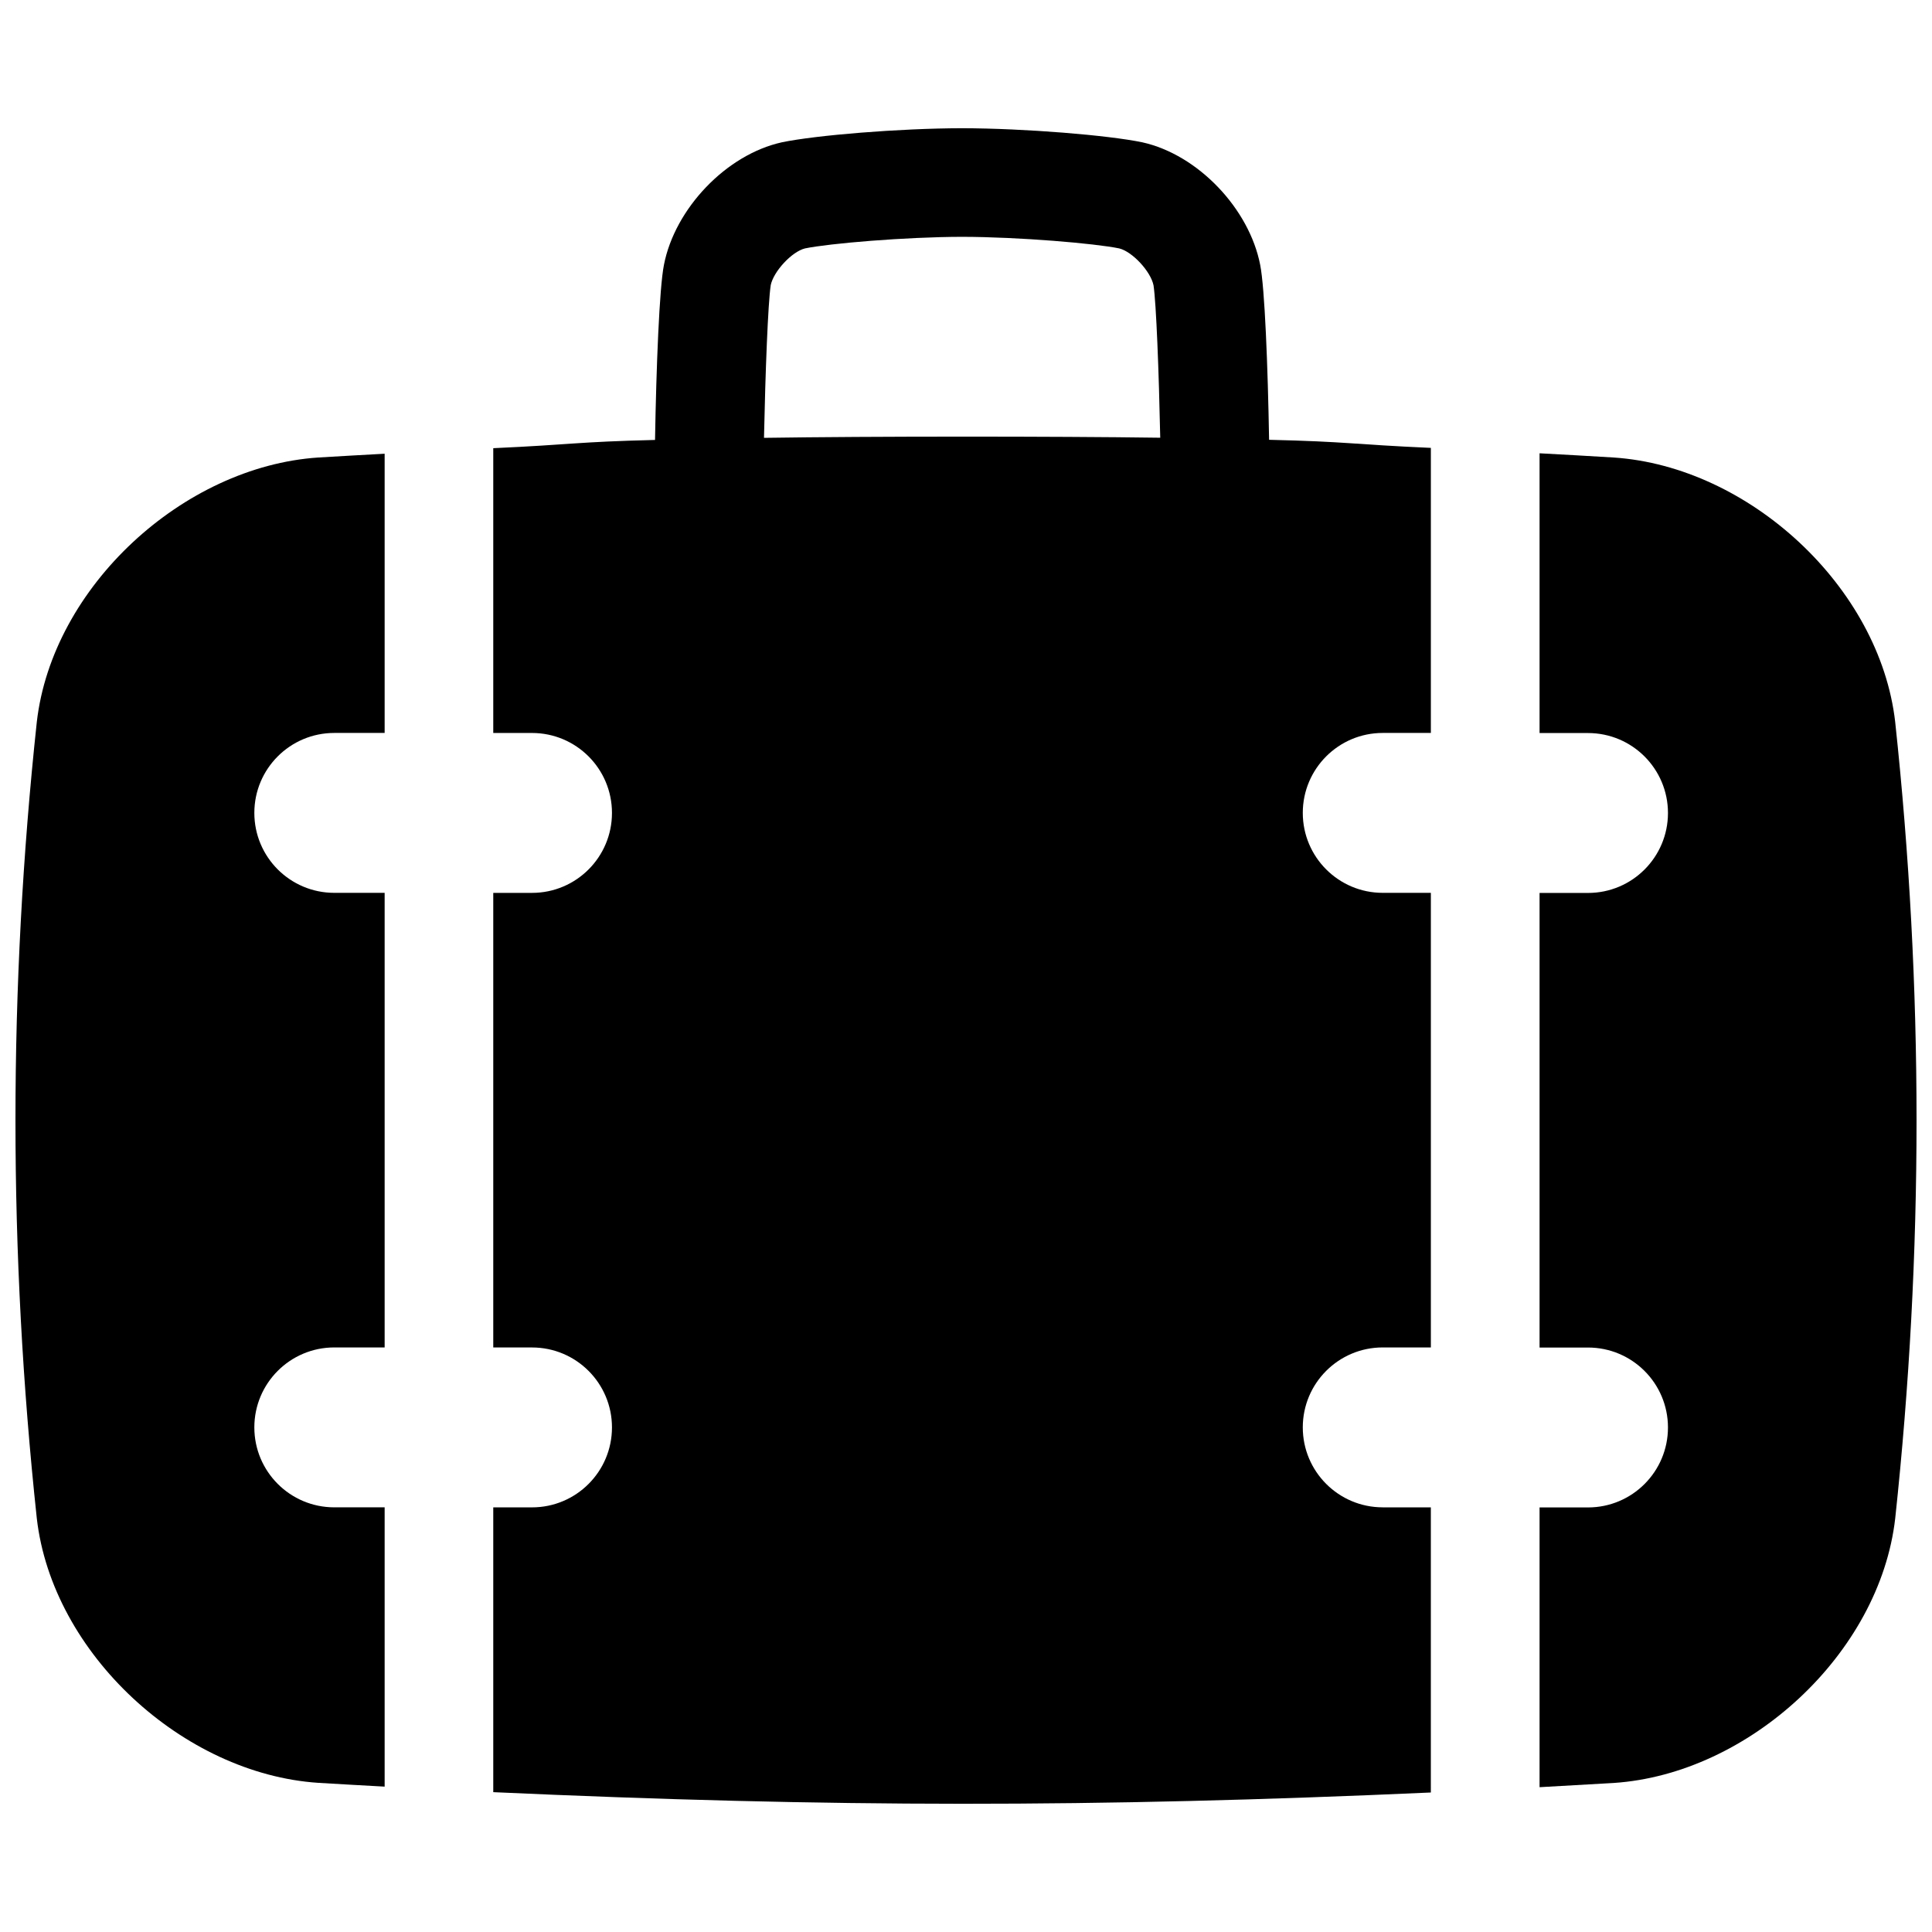
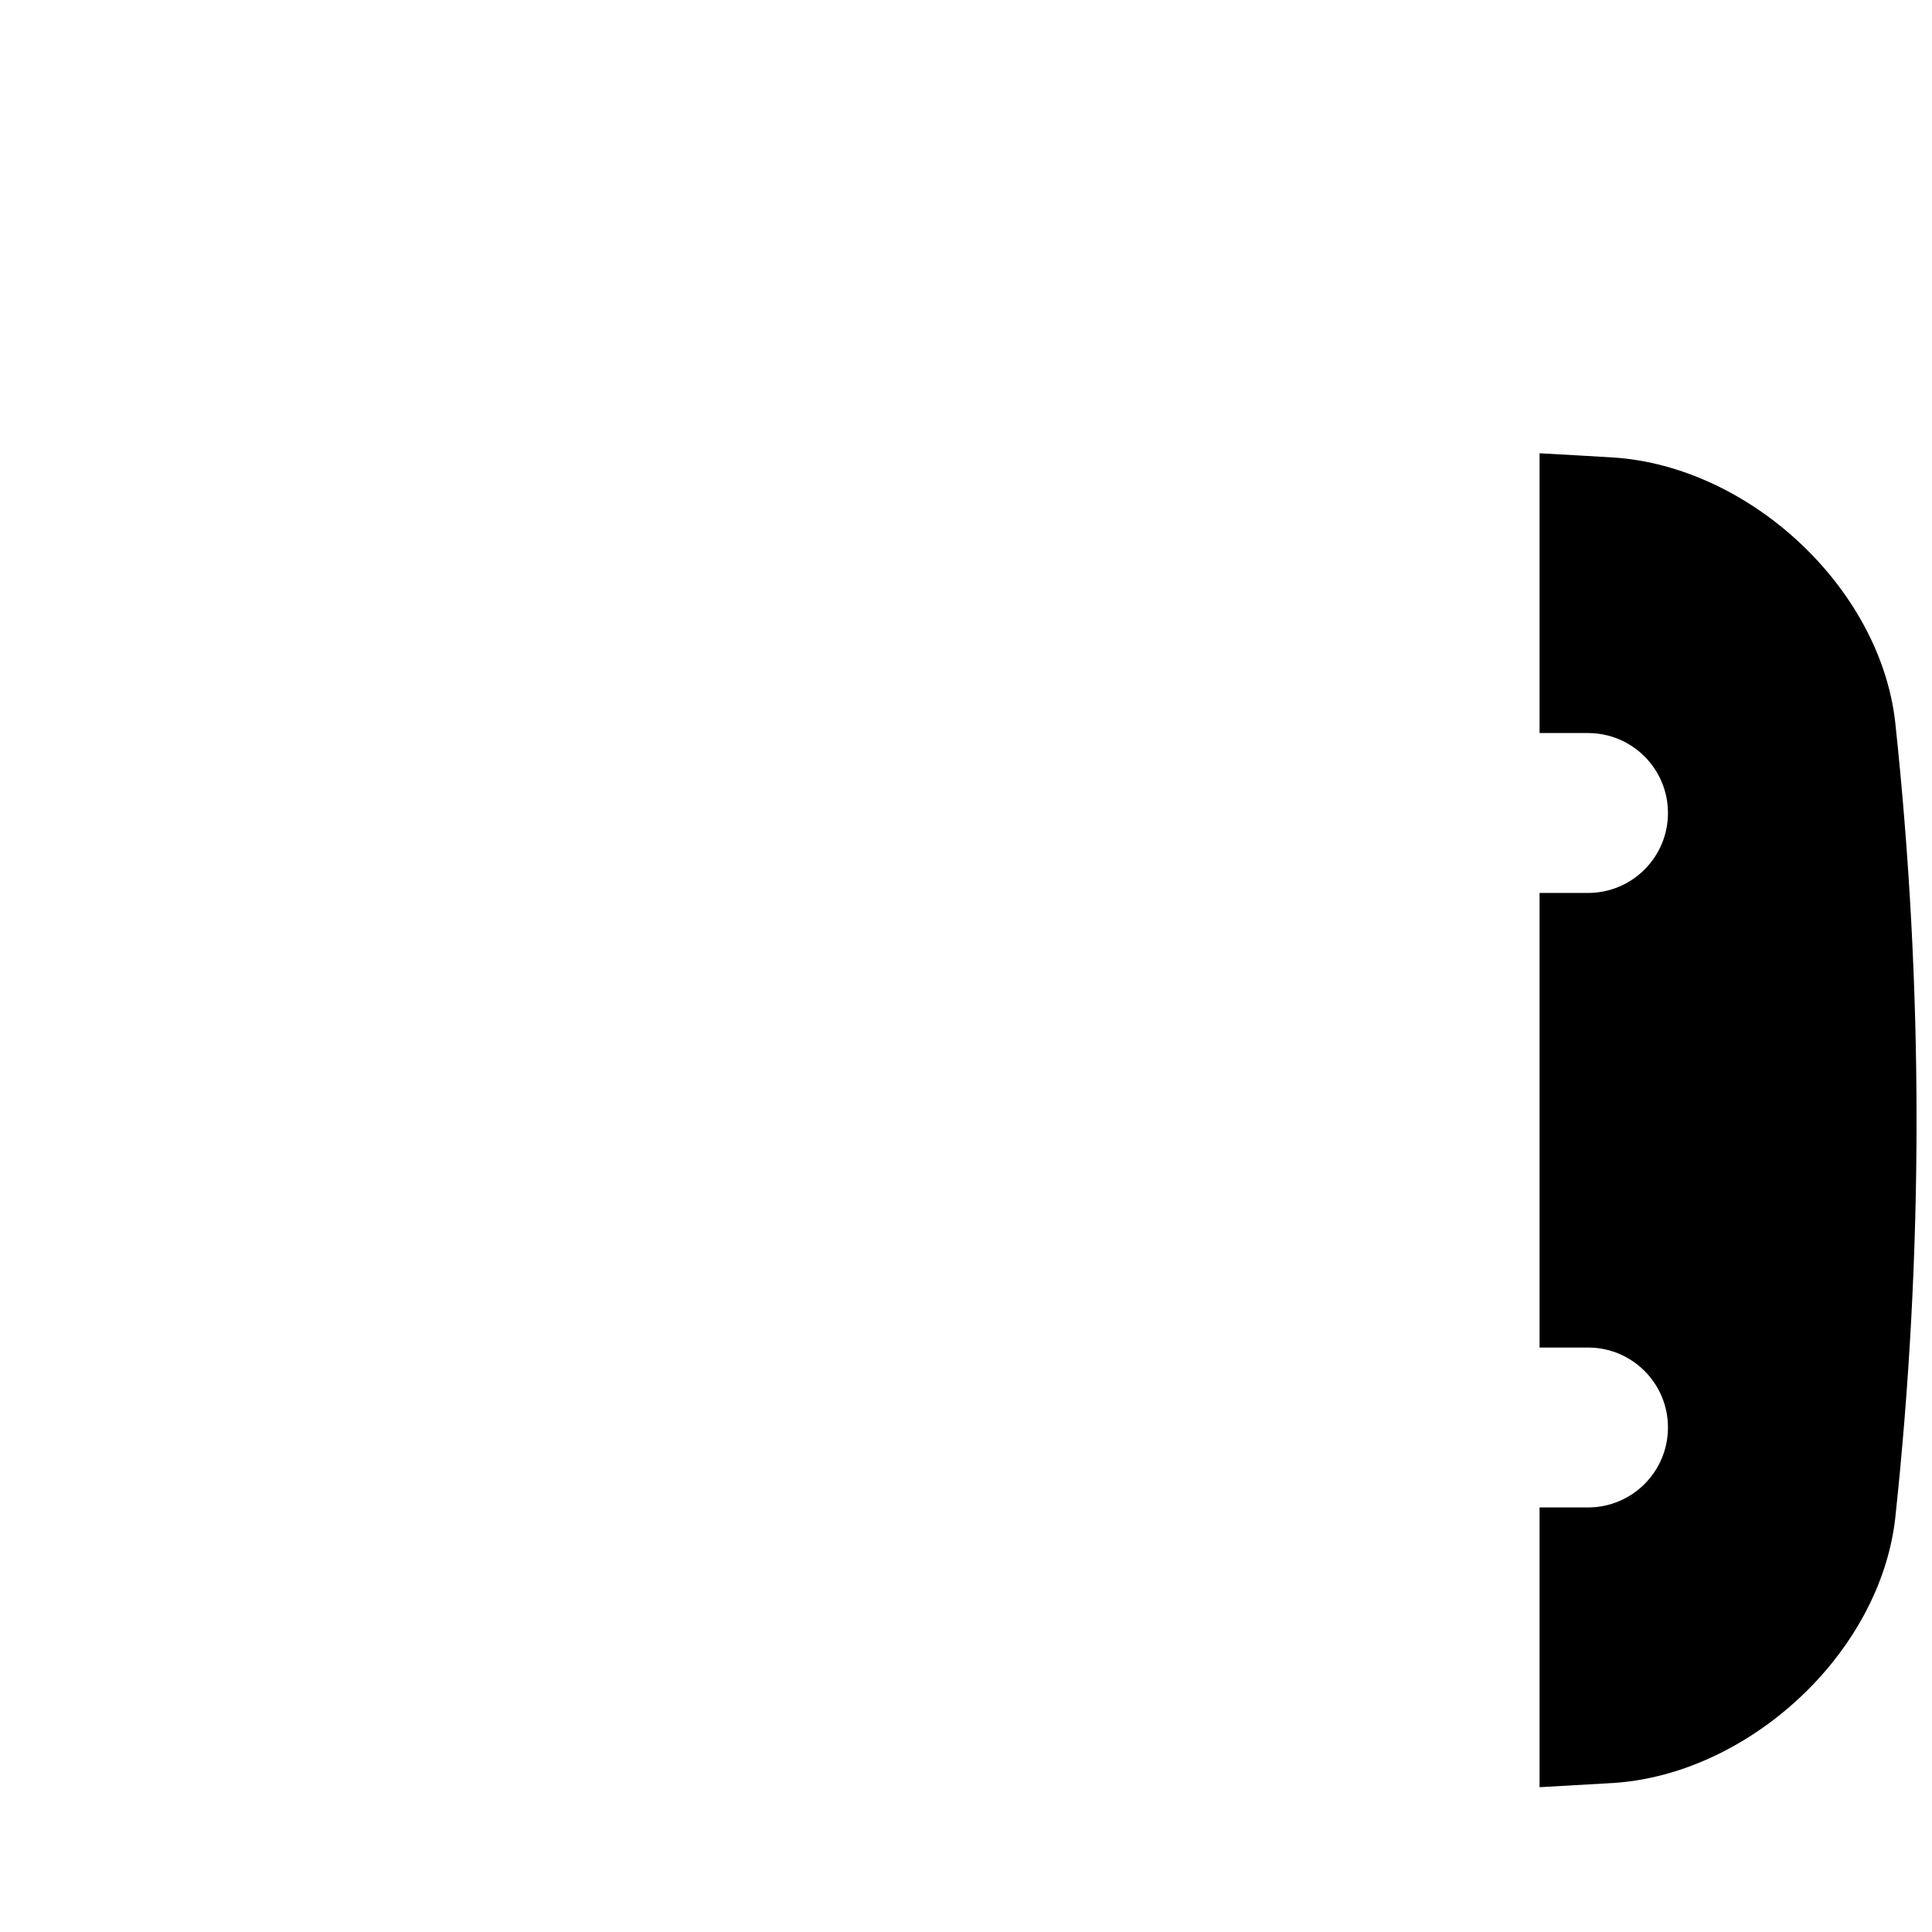
<svg xmlns="http://www.w3.org/2000/svg" width="800px" height="800px" version="1.1" viewBox="144 144 512 512">
  <defs>
    <clipPath id="b">
-       <path d="m148.09 264h97.906v354h-97.906z" />
-     </clipPath>
+       </clipPath>
    <clipPath id="a">
      <path d="m551 264h100.9v354h-100.9z" />
    </clipPath>
  </defs>
  <g clip-path="url(#b)">
    <path d="m232.59 543.46c-11.699 0-21.188-9.484-21.188-21.188 0-11.699 9.484-21.188 21.188-21.188h13.344v-120.47h-13.344c-11.699 0-21.188-9.484-21.188-21.188 0-11.699 9.484-21.188 21.188-21.188h13.344v-73.996c-5.863 0.324-11.738 0.648-17.605 1.004-35.758 2.383-70.473 34.215-74.578 70.102-7.539 70.336-7.539 140.68 0 211.02 4.102 35.887 38.82 67.719 74.578 70.102 5.863 0.355 11.738 0.68 17.605 1.004v-74.016h-13.344z" />
  </g>
  <g clip-path="url(#a)">
    <path d="m646.25 335.35c-4.102-35.887-38.82-67.719-74.578-70.102-6.555-0.402-13.117-0.766-19.672-1.121v74.137h12.84c11.699 0 21.188 9.484 21.188 21.188 0 11.699-9.484 21.188-21.188 21.188h-12.84v120.47h12.84c11.699 0 21.188 9.484 21.188 21.188 0 11.699-9.484 21.188-21.188 21.188h-12.84v74.137c6.562-0.355 13.117-0.727 19.672-1.121 35.758-2.383 70.473-34.215 74.578-70.102 7.539-70.336 7.539-140.68 0-211.02z" />
  </g>
-   <path d="m510.44 543.46c-11.699 0-21.188-9.484-21.188-21.188 0-11.699 9.484-21.188 21.188-21.188h12.754v-120.47h-12.754c-11.699 0-21.188-9.484-21.188-21.188 0-11.699 9.484-21.188 21.188-21.188h12.754v-75.543c-21-0.934-21.875-1.652-42.871-2.144-0.336-19.465-1.141-40.266-2.363-46.367-2.883-14.848-16.441-29.195-31.25-32.473-8.992-1.871-31.055-3.699-47.754-3.731-16.699 0.031-38.762 1.859-47.754 3.731-14.809 3.277-28.367 17.633-31.25 32.473-1.219 6.109-2.027 26.934-2.363 46.406-21 0.512-21.875 1.23-42.871 2.184v75.473h10.273c11.699 0 21.188 9.484 21.188 21.188 0 11.699-9.484 21.188-21.188 21.188h-10.273v120.47h10.273c11.699 0 21.188 9.484 21.188 21.188 0 11.699-9.484 21.188-21.188 21.188h-10.273v75.473c89.684 4.074 158.8 4.102 248.47 0.09v-75.562h-12.754zm-162.2-323.86c0.758-3.699 5.617-8.914 9.094-9.77 6.414-1.32 26.469-3.039 41.633-3.07 15.191 0.031 35.227 1.75 41.633 3.07 3.473 0.848 8.336 6.07 9.094 9.77 0.719 4.734 1.418 22.859 1.781 40.402-28.449-0.395-76.566-0.395-105.01 0.031 0.363-17.543 1.062-35.691 1.781-40.422z" />
</svg>